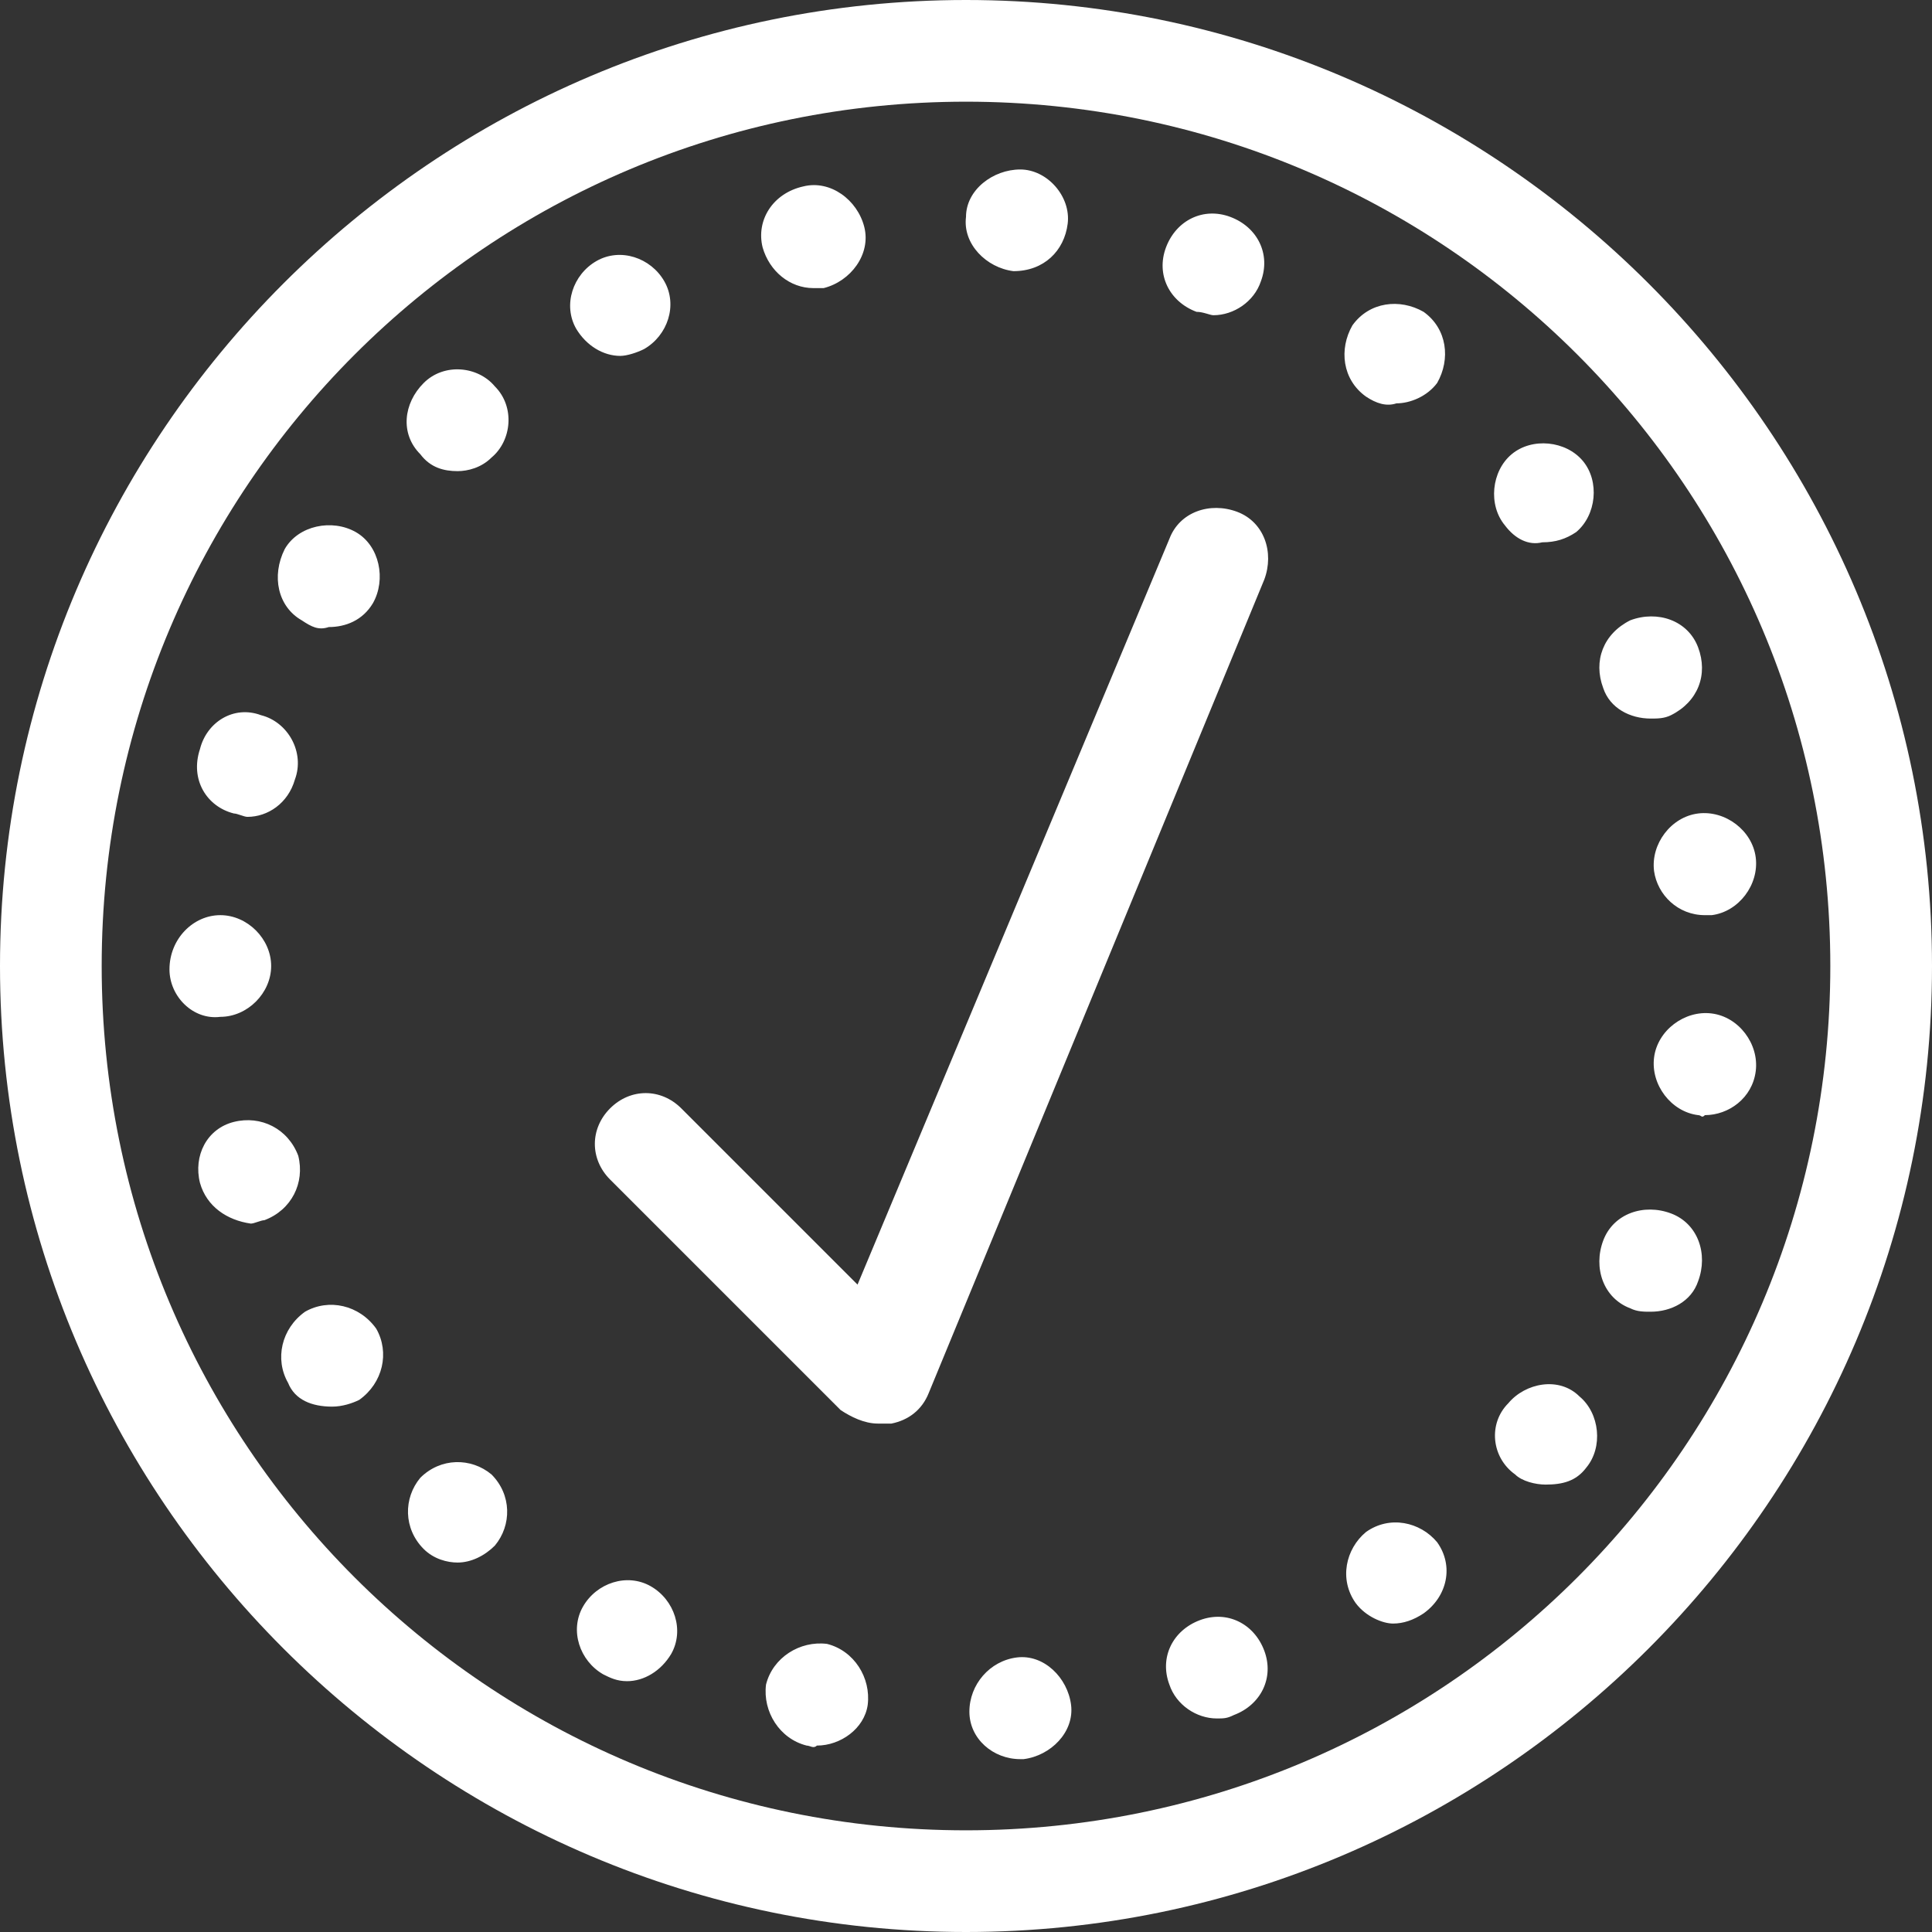
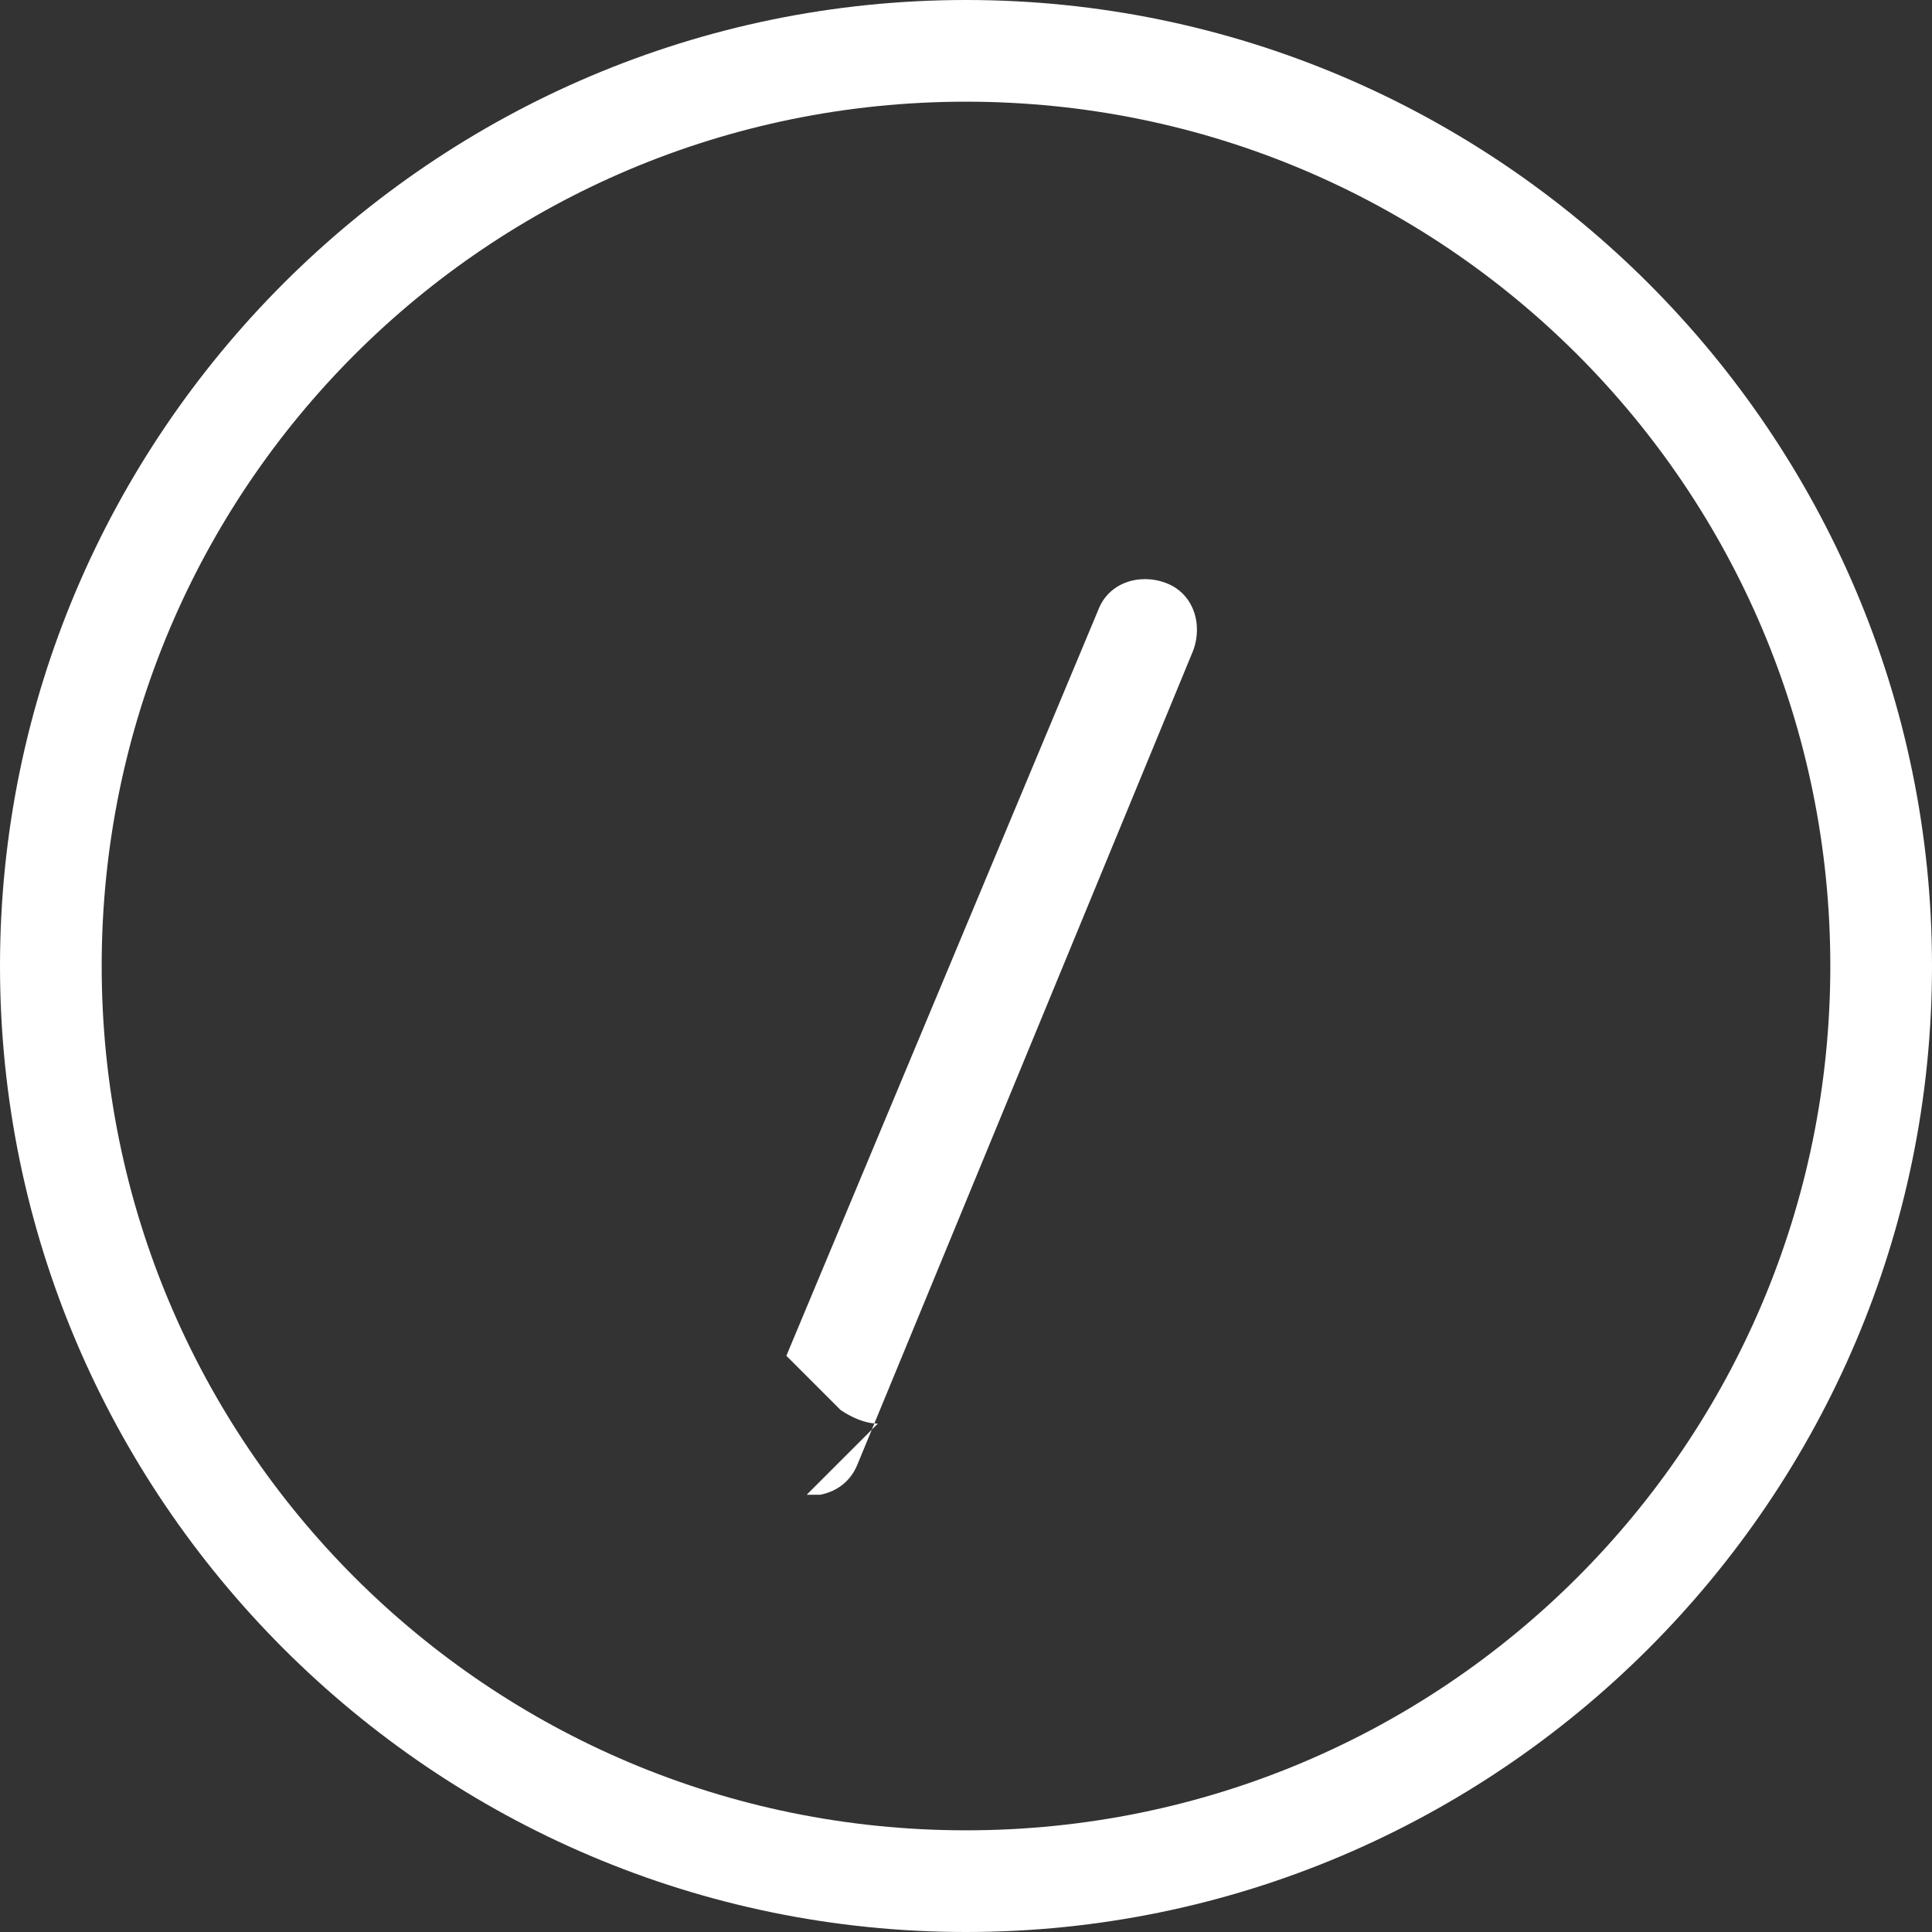
<svg xmlns="http://www.w3.org/2000/svg" id="a" viewBox="0 0 319.2 319.2">
  <rect x="0" y="0" width="319.2" height="319.2" fill="#333333" stroke="none" />
  <defs>
    <style>.b{fill:#fff;}</style>
  </defs>
-   <path class="b" d="M145.04,235.2c-2.24,0-4.48-1.12-6.16-2.24l-38.08-38.08c-3.36-3.36-3.36-8.4,0-11.76,3.36-3.36,8.4-3.36,11.76,0l29.12,29.12,51.52-123.2c1.68-4.48,6.72-6.16,11.2-4.48,4.48,1.68,6.16,6.72,4.48,11.2l-55.44,134.4c-1.12,2.8-3.36,4.48-6.16,5.04-1.12,0-1.68,0-2.24,0h0Z" />
-   <path class="b" d="M160.16,282.8c0-4.48,3.36-8.4,7.84-8.96,4.48-.56,8.4,3.36,8.96,7.84,.56,4.48-3.36,8.4-7.84,8.96h-.56c-4.48,0-8.4-3.36-8.4-7.84Zm-26.88,5.6c-4.48-1.12-7.28-5.6-6.72-10.08,1.12-4.48,5.6-7.28,10.08-6.72,4.48,1.12,7.28,5.6,6.72,10.08-.56,3.92-4.48,6.72-8.4,6.72-.56,.56-1.12,0-1.68,0h0Zm59.92-10.08c-1.68-4.48,.56-8.96,5.04-10.64s8.96,.56,10.64,5.04c1.68,4.48-.56,8.96-5.04,10.64-1.12,.56-1.68,.56-2.8,.56-3.36,0-6.72-2.24-7.84-5.6h0Zm-93.52-1.68c-3.92-2.24-5.6-7.28-3.36-11.2,2.24-3.92,7.28-5.6,11.2-3.36,3.92,2.24,5.6,7.28,3.36,11.2-1.68,2.8-4.48,4.48-7.28,4.48-1.68,0-2.8-.56-3.92-1.12h0Zm124.32-11.76c-2.8-3.92-1.68-8.96,1.68-11.76,3.92-2.8,8.96-1.68,11.76,1.68,2.8,3.92,1.68,8.96-2.24,11.76-1.68,1.12-3.36,1.68-5.04,1.68s-4.48-1.12-6.16-3.36h0Zm-154-8.96c-3.36-3.36-3.36-8.4-.56-11.76,3.36-3.36,8.4-3.36,11.76-.56,3.36,3.36,3.36,8.4,.56,11.76-1.68,1.68-3.92,2.8-6.16,2.8-1.68,0-3.92-.56-5.6-2.24h0Zm180.32-12.32c-3.92-2.8-4.48-8.4-1.12-11.76,2.8-3.36,8.4-4.48,11.76-1.12,3.36,2.8,3.92,8.4,1.12,11.76-1.68,2.24-3.92,2.8-6.72,2.8-1.68,0-3.92-.56-5.04-1.68h0Zm-202.72-15.12c-2.24-3.92-1.12-8.96,2.8-11.76,3.92-2.24,8.96-1.12,11.76,2.8,2.24,3.92,1.12,8.96-2.8,11.76-1.12,.56-2.8,1.12-4.48,1.12-3.36,0-6.16-1.12-7.28-3.92h0Zm221.76-12.32c-4.48-1.68-6.16-6.72-4.48-11.2s6.72-6.16,11.2-4.48c4.48,1.68,6.16,6.72,4.48,11.2-1.12,3.36-4.48,5.04-7.84,5.04-1.12,0-2.24,0-3.36-.56h0Zm-236.32-20.72c-1.12-4.48,1.12-8.96,5.6-10.08,4.48-1.12,8.96,1.12,10.64,5.6,1.12,4.48-1.12,8.96-5.6,10.64-.56,0-1.68,.56-2.24,.56-3.92-.56-7.29-2.8-8.4-6.72h0Zm247.52-11.2c-4.48-.56-7.84-5.04-7.28-9.52,.56-4.48,5.04-7.84,9.52-7.28s7.84,5.04,7.28,9.52c-.56,4.48-4.48,7.28-8.4,7.28-.56,.56-.56,0-1.12,0ZM28,160.16h0c0-5.04,3.92-8.96,8.4-8.96s8.4,3.92,8.4,8.4-3.92,8.4-8.4,8.4c-4.48,.57-8.4-3.36-8.4-7.84Zm245.28-16.24c-.56-4.48,2.8-8.96,7.28-9.52,4.48-.56,8.96,2.8,9.52,7.28,.56,4.48-2.8,8.96-7.28,9.52h-1.12c-4.48,0-7.84-3.36-8.4-7.28Zm-234.64-9.52c-4.48-1.12-7.28-5.6-5.6-10.64,1.12-4.48,5.6-7.28,10.08-5.6,4.48,1.12,7.28,6.16,5.6,10.64-1.12,3.92-4.48,6.16-7.84,6.16-.56,0-1.68-.56-2.24-.56h0Zm226.24-20.72c-1.68-4.48,0-8.96,4.48-11.2,4.48-1.68,9.52,0,11.2,4.48,1.68,4.48,0,8.96-4.48,11.2-1.12,.56-2.24,.56-3.36,.56-3.36,0-6.72-1.68-7.84-5.04h0Zm-215.04-11.2c-3.92-2.24-5.04-7.28-2.8-11.76,2.24-3.92,7.84-5.04,11.76-2.8,3.92,2.24,5.04,7.84,2.8,11.76-1.68,2.8-4.48,3.92-7.28,3.92-1.68,.56-2.8,0-4.48-1.12h0Zm198.8-15.68c-2.8-3.36-2.24-8.96,1.12-11.76s8.96-2.24,11.76,1.12,2.24,8.96-1.12,11.76c-1.68,1.12-3.36,1.68-5.6,1.68-2.24,.56-4.48-.56-6.16-2.8h0Zm-179.2-11.76c-3.36-3.36-2.8-8.4,.56-11.76,3.36-3.36,8.96-2.8,11.76,.56,3.36,3.36,2.8,8.96-.56,11.76-1.68,1.68-3.92,2.24-5.6,2.24-2.24,0-4.48-.56-6.16-2.8h0Zm156.24-9.52c-3.92-2.8-4.48-7.84-2.24-11.76,2.8-3.92,7.84-4.48,11.76-2.24,3.92,2.8,4.48,7.84,2.24,11.76-1.68,2.24-4.48,3.36-6.72,3.36-1.68,.56-3.36,0-5.04-1.12h0Zm-130.48-11.2c-2.24-3.92-.56-8.96,3.36-11.2,3.92-2.24,8.96-.56,11.2,3.36,2.24,3.92,.56,8.96-3.36,11.2-1.12,.56-2.8,1.12-3.92,1.12-2.8,0-5.6-1.68-7.28-4.48h0Zm102.48-2.8c-4.48-1.68-6.72-6.16-5.04-10.64,1.68-4.48,6.16-6.72,10.64-5.04,4.48,1.68,6.72,6.16,5.04,10.64-1.12,3.36-4.48,5.6-7.84,5.6-.56,0-1.68-.56-2.8-.56h0Zm-71.68-10.64c-1.12-4.48,1.68-8.96,6.72-10.08,4.48-1.12,8.96,2.24,10.08,6.72,1.12,4.48-2.24,8.96-6.72,10.08h-1.68c-3.92,0-7.28-2.8-8.4-6.72h0Zm41.44,3.92c-4.48-.56-8.4-4.48-7.84-8.96,0-4.48,4.48-7.84,8.96-7.84s8.4,4.48,7.84,8.96c-.56,4.48-3.92,7.84-8.96,7.84Z" />
+   <path class="b" d="M145.04,235.2c-2.24,0-4.48-1.12-6.16-2.24l-38.08-38.08l29.12,29.12,51.52-123.2c1.68-4.48,6.72-6.16,11.2-4.48,4.48,1.68,6.16,6.72,4.48,11.2l-55.44,134.4c-1.12,2.8-3.36,4.48-6.16,5.04-1.12,0-1.68,0-2.24,0h0Z" />
  <path class="b" d="M159.6,319.2C71.68,319.2,0,247.52,0,159.6S71.68,0,159.6,0s159.6,71.68,159.6,159.6-71.68,159.6-159.6,159.6Zm0-302.4C80.64,16.8,16.8,80.64,16.8,159.6s63.84,142.8,142.8,142.8,142.8-63.84,142.8-142.8S238.56,16.8,159.6,16.8h0Z" />
</svg>